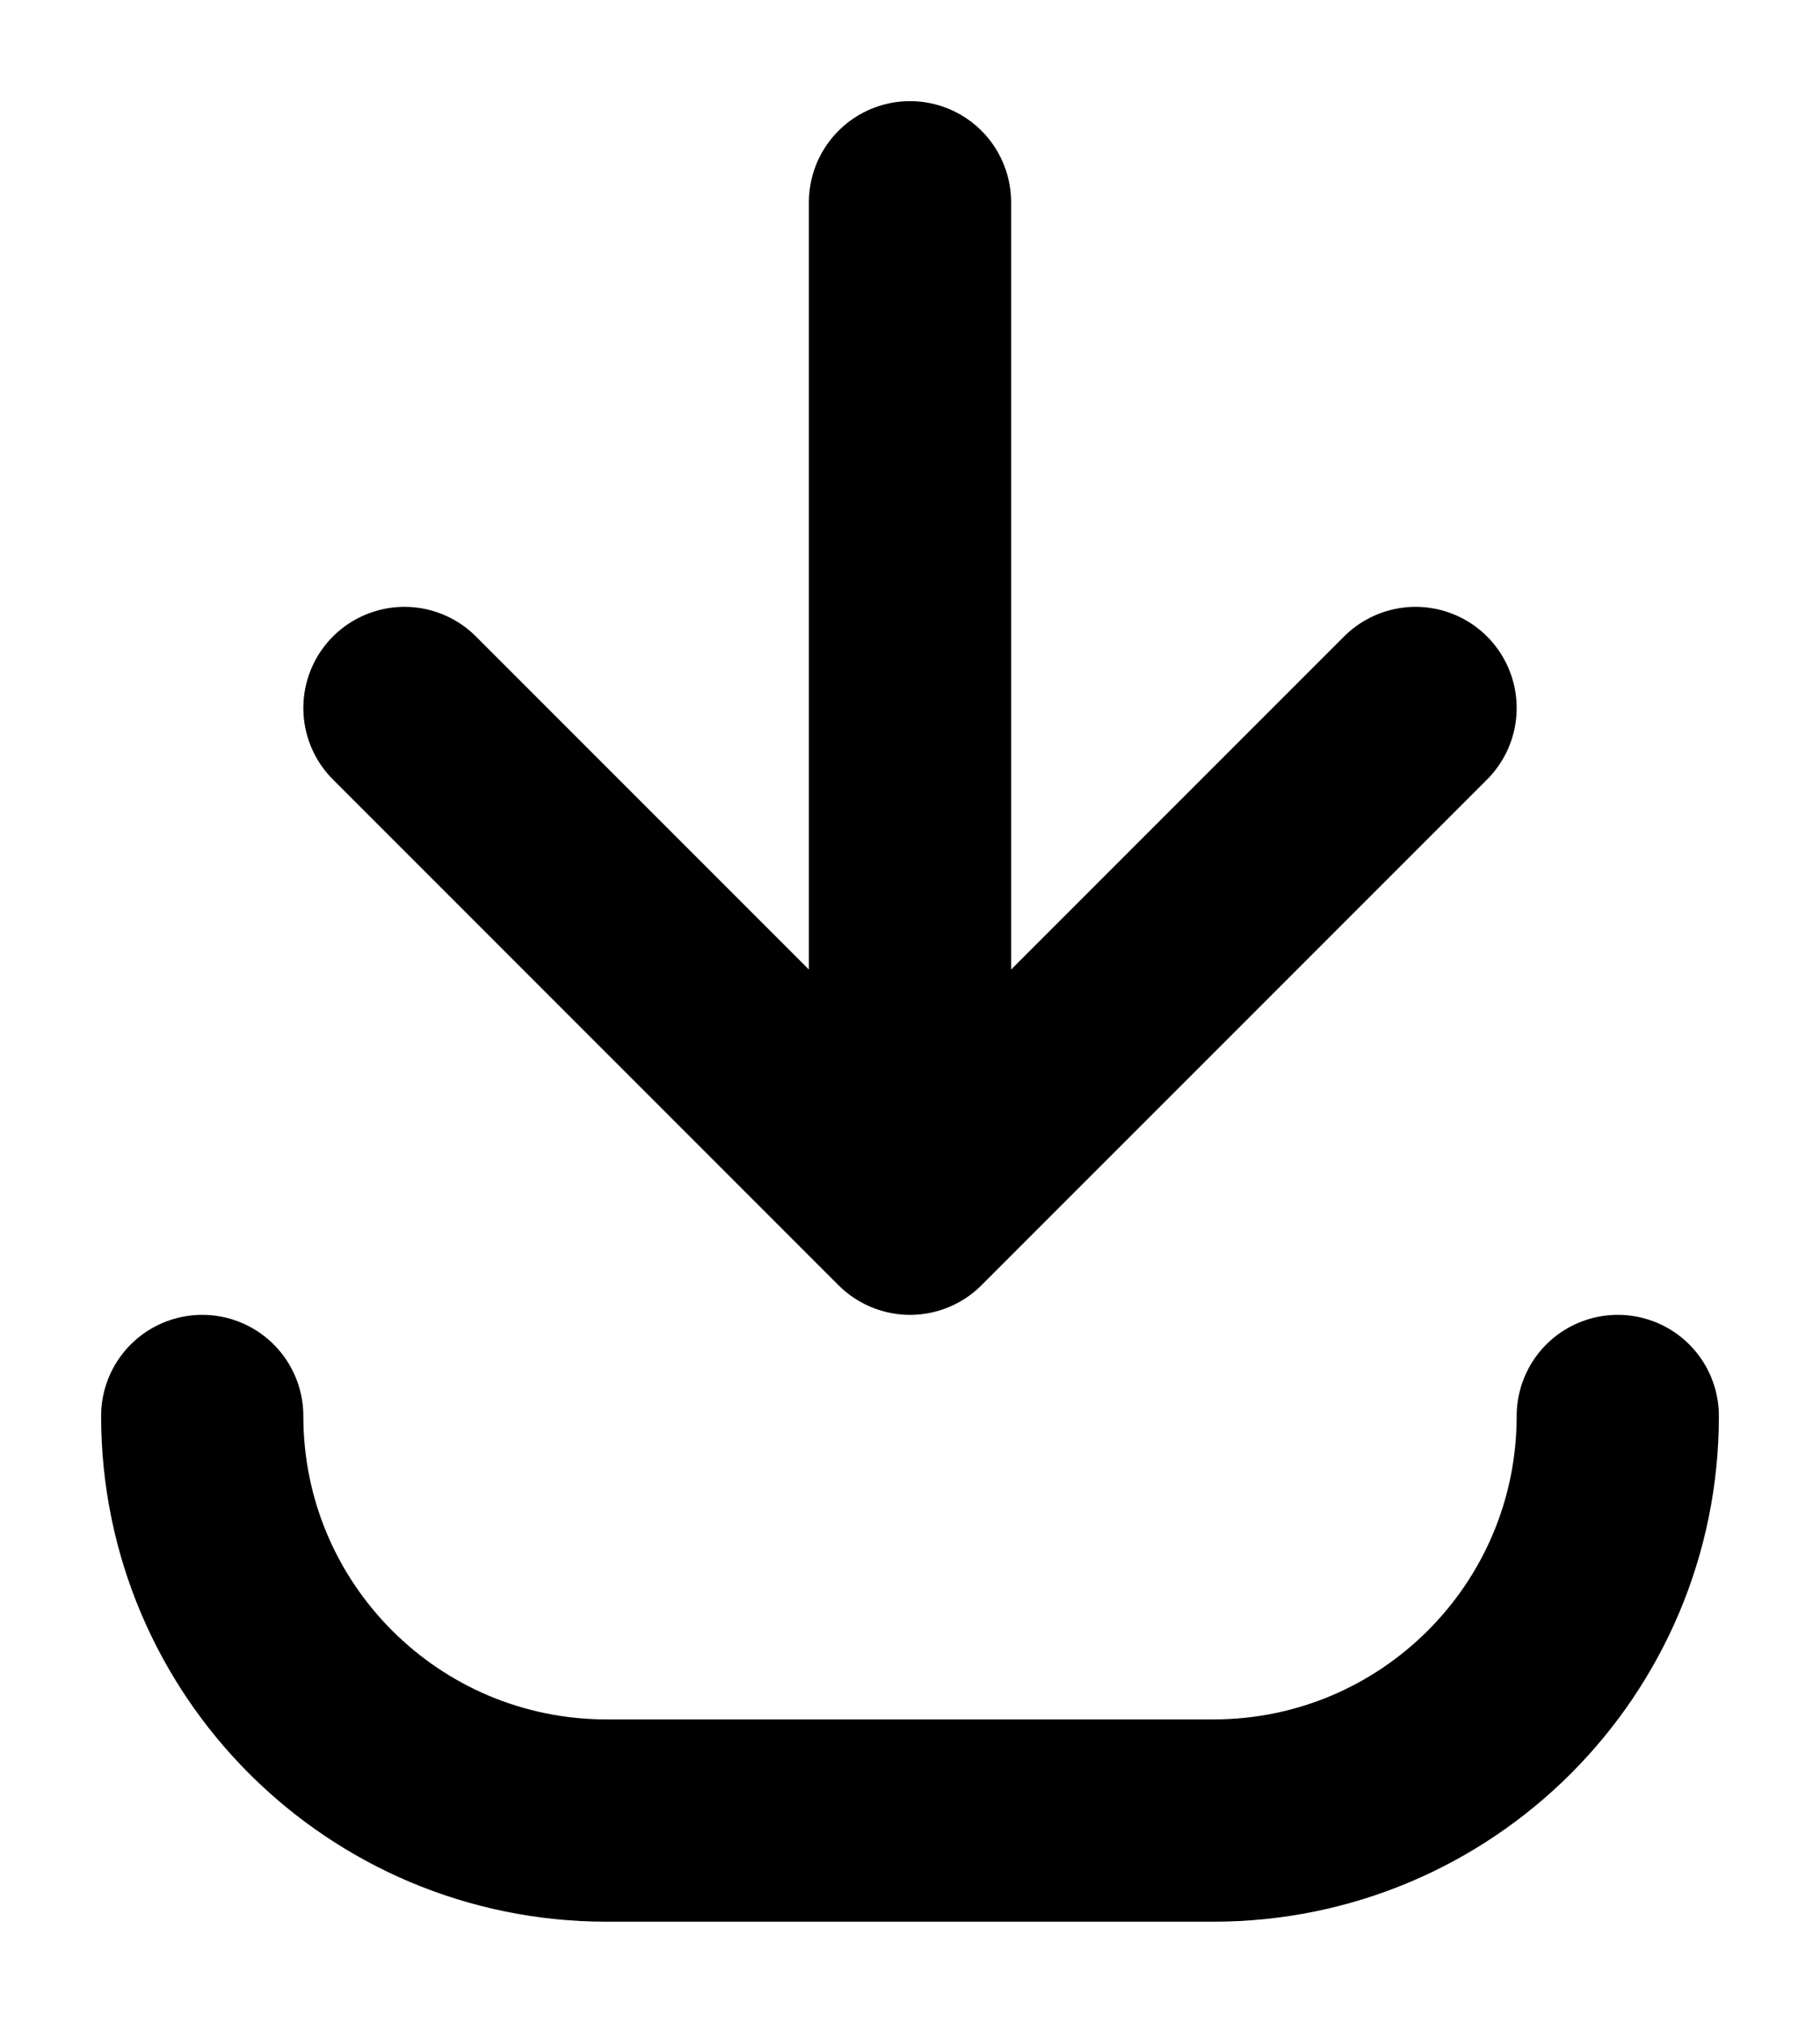
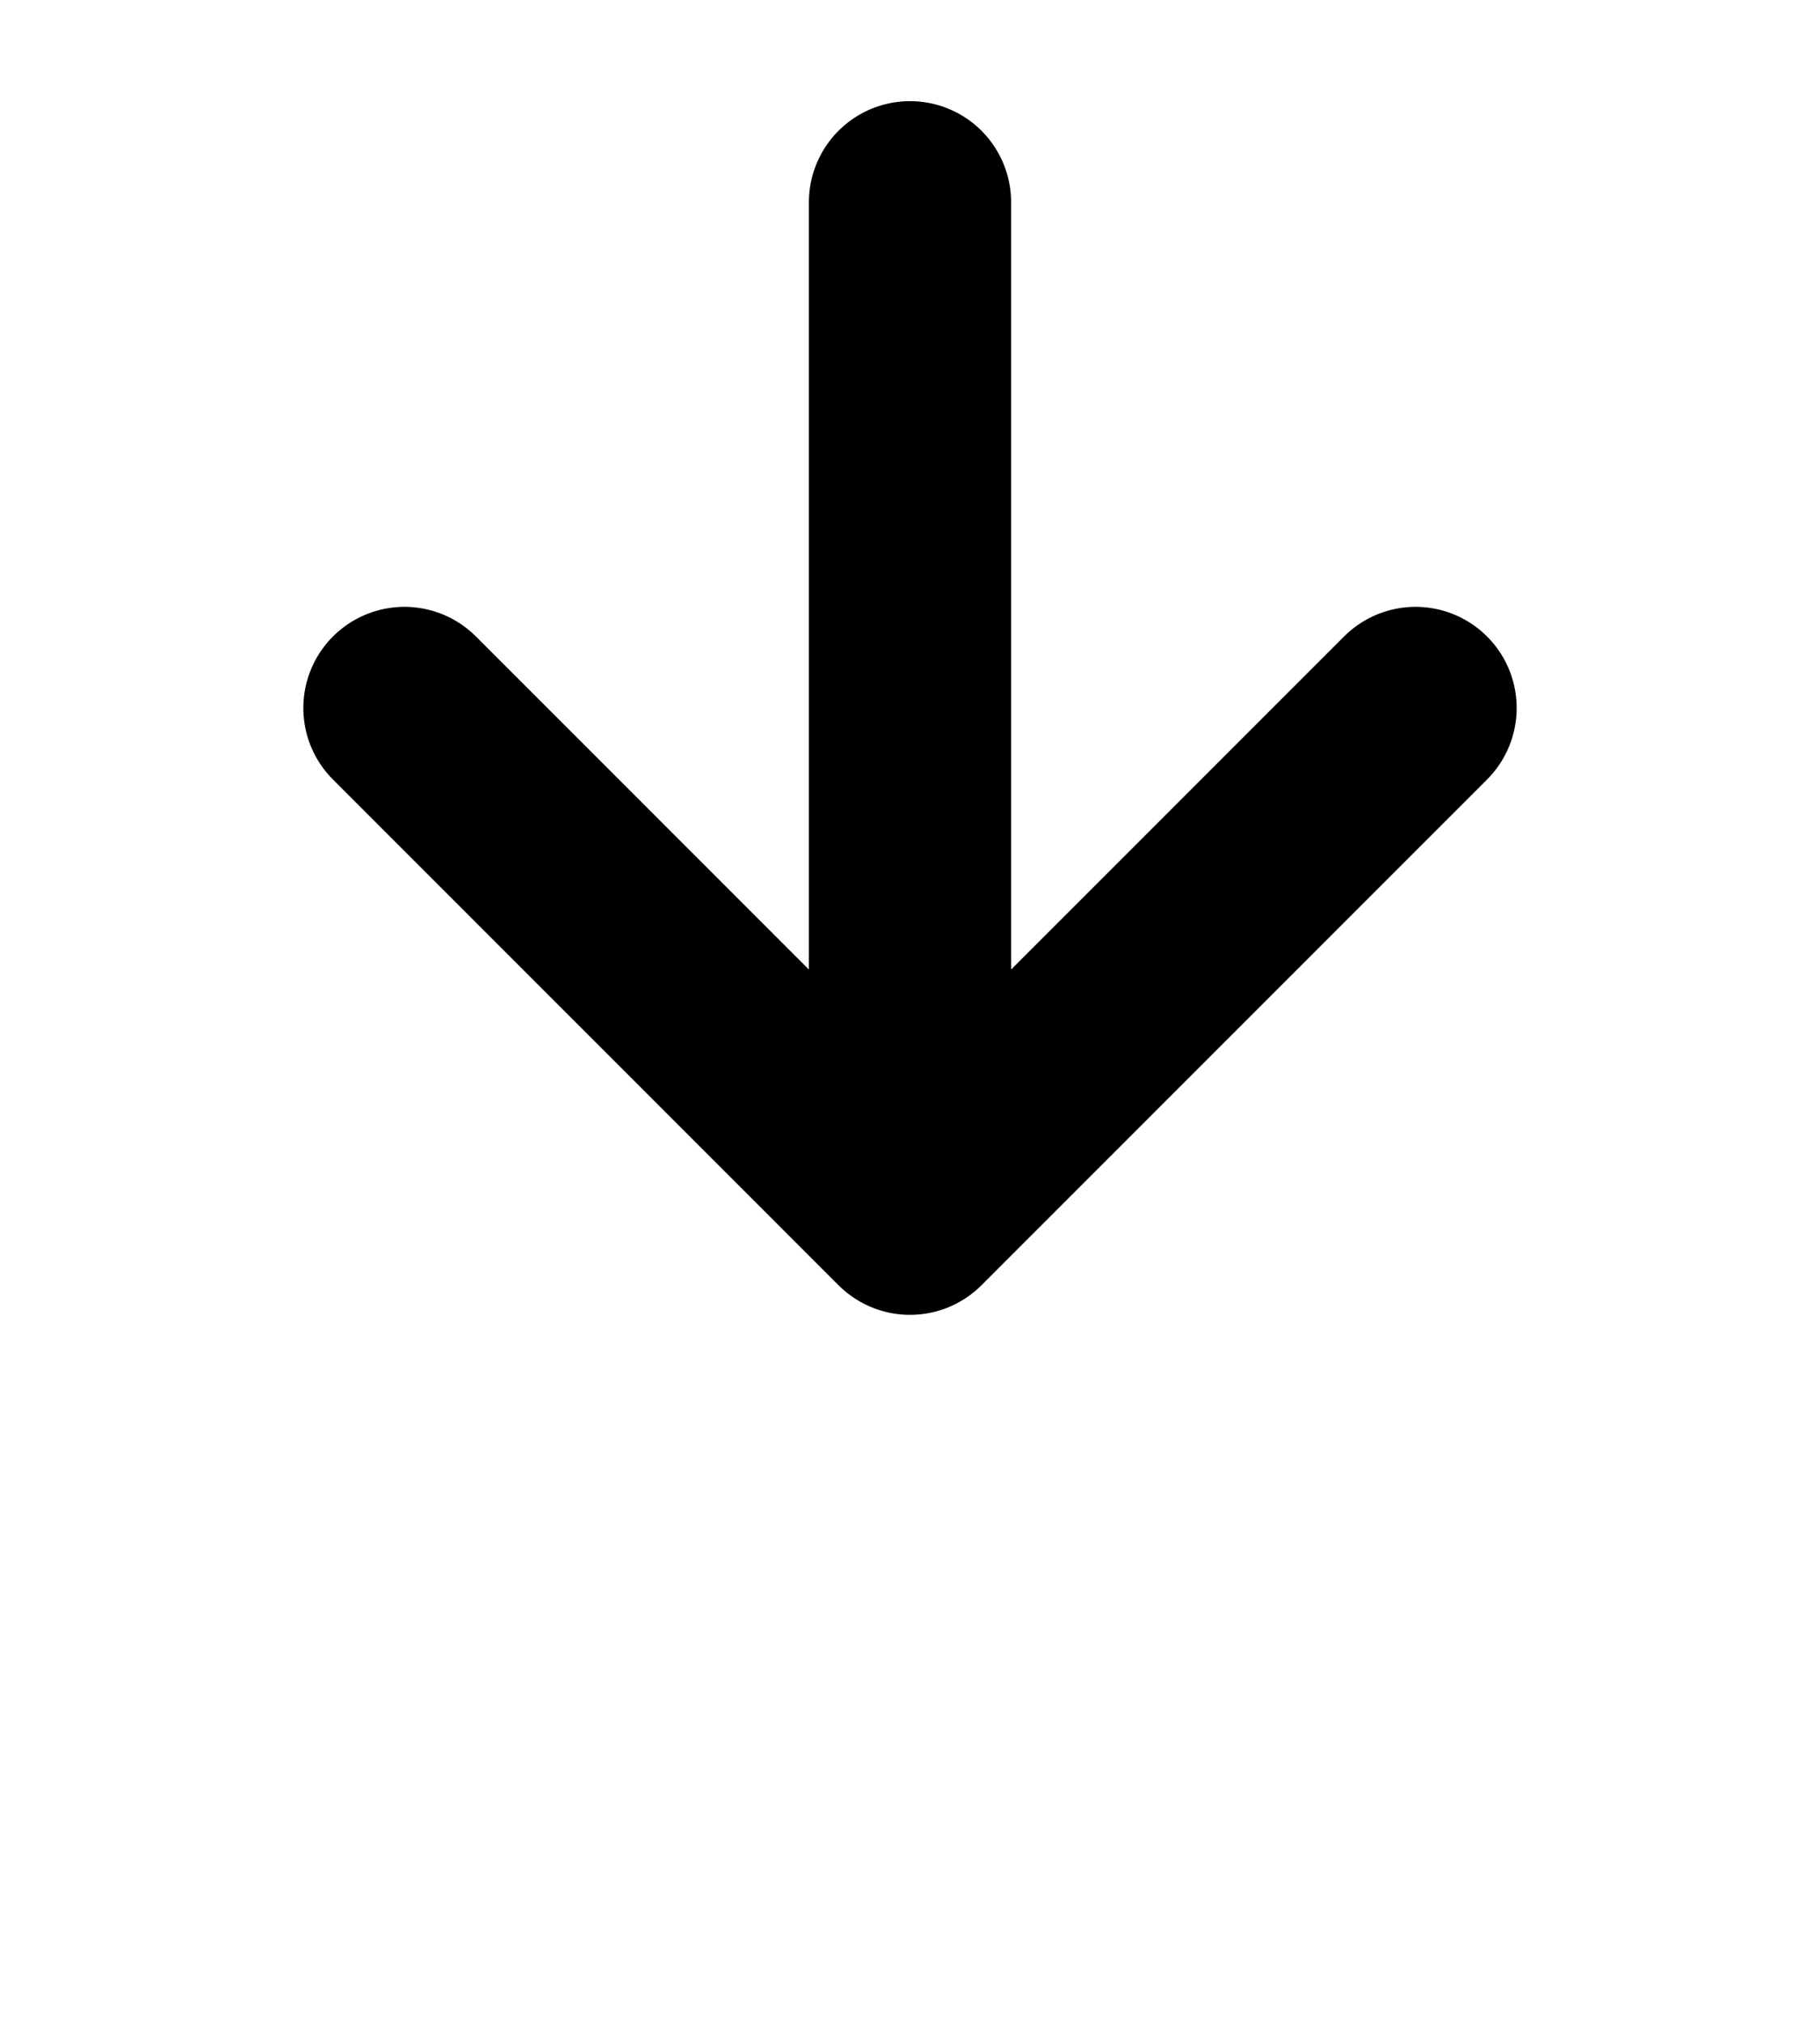
<svg xmlns="http://www.w3.org/2000/svg" width="9" height="10" viewBox="0 0 9 10" fill="none">
-   <path d="M1 7V7C1 8.105 1.895 9 3 9H6C7.105 9 8 8.105 8 7V7" stroke="black" stroke-linecap="round" />
  <path d="M7 3.5L4.5 6M4.5 6L2 3.5M4.5 6V1" stroke="black" stroke-linecap="round" />
</svg>